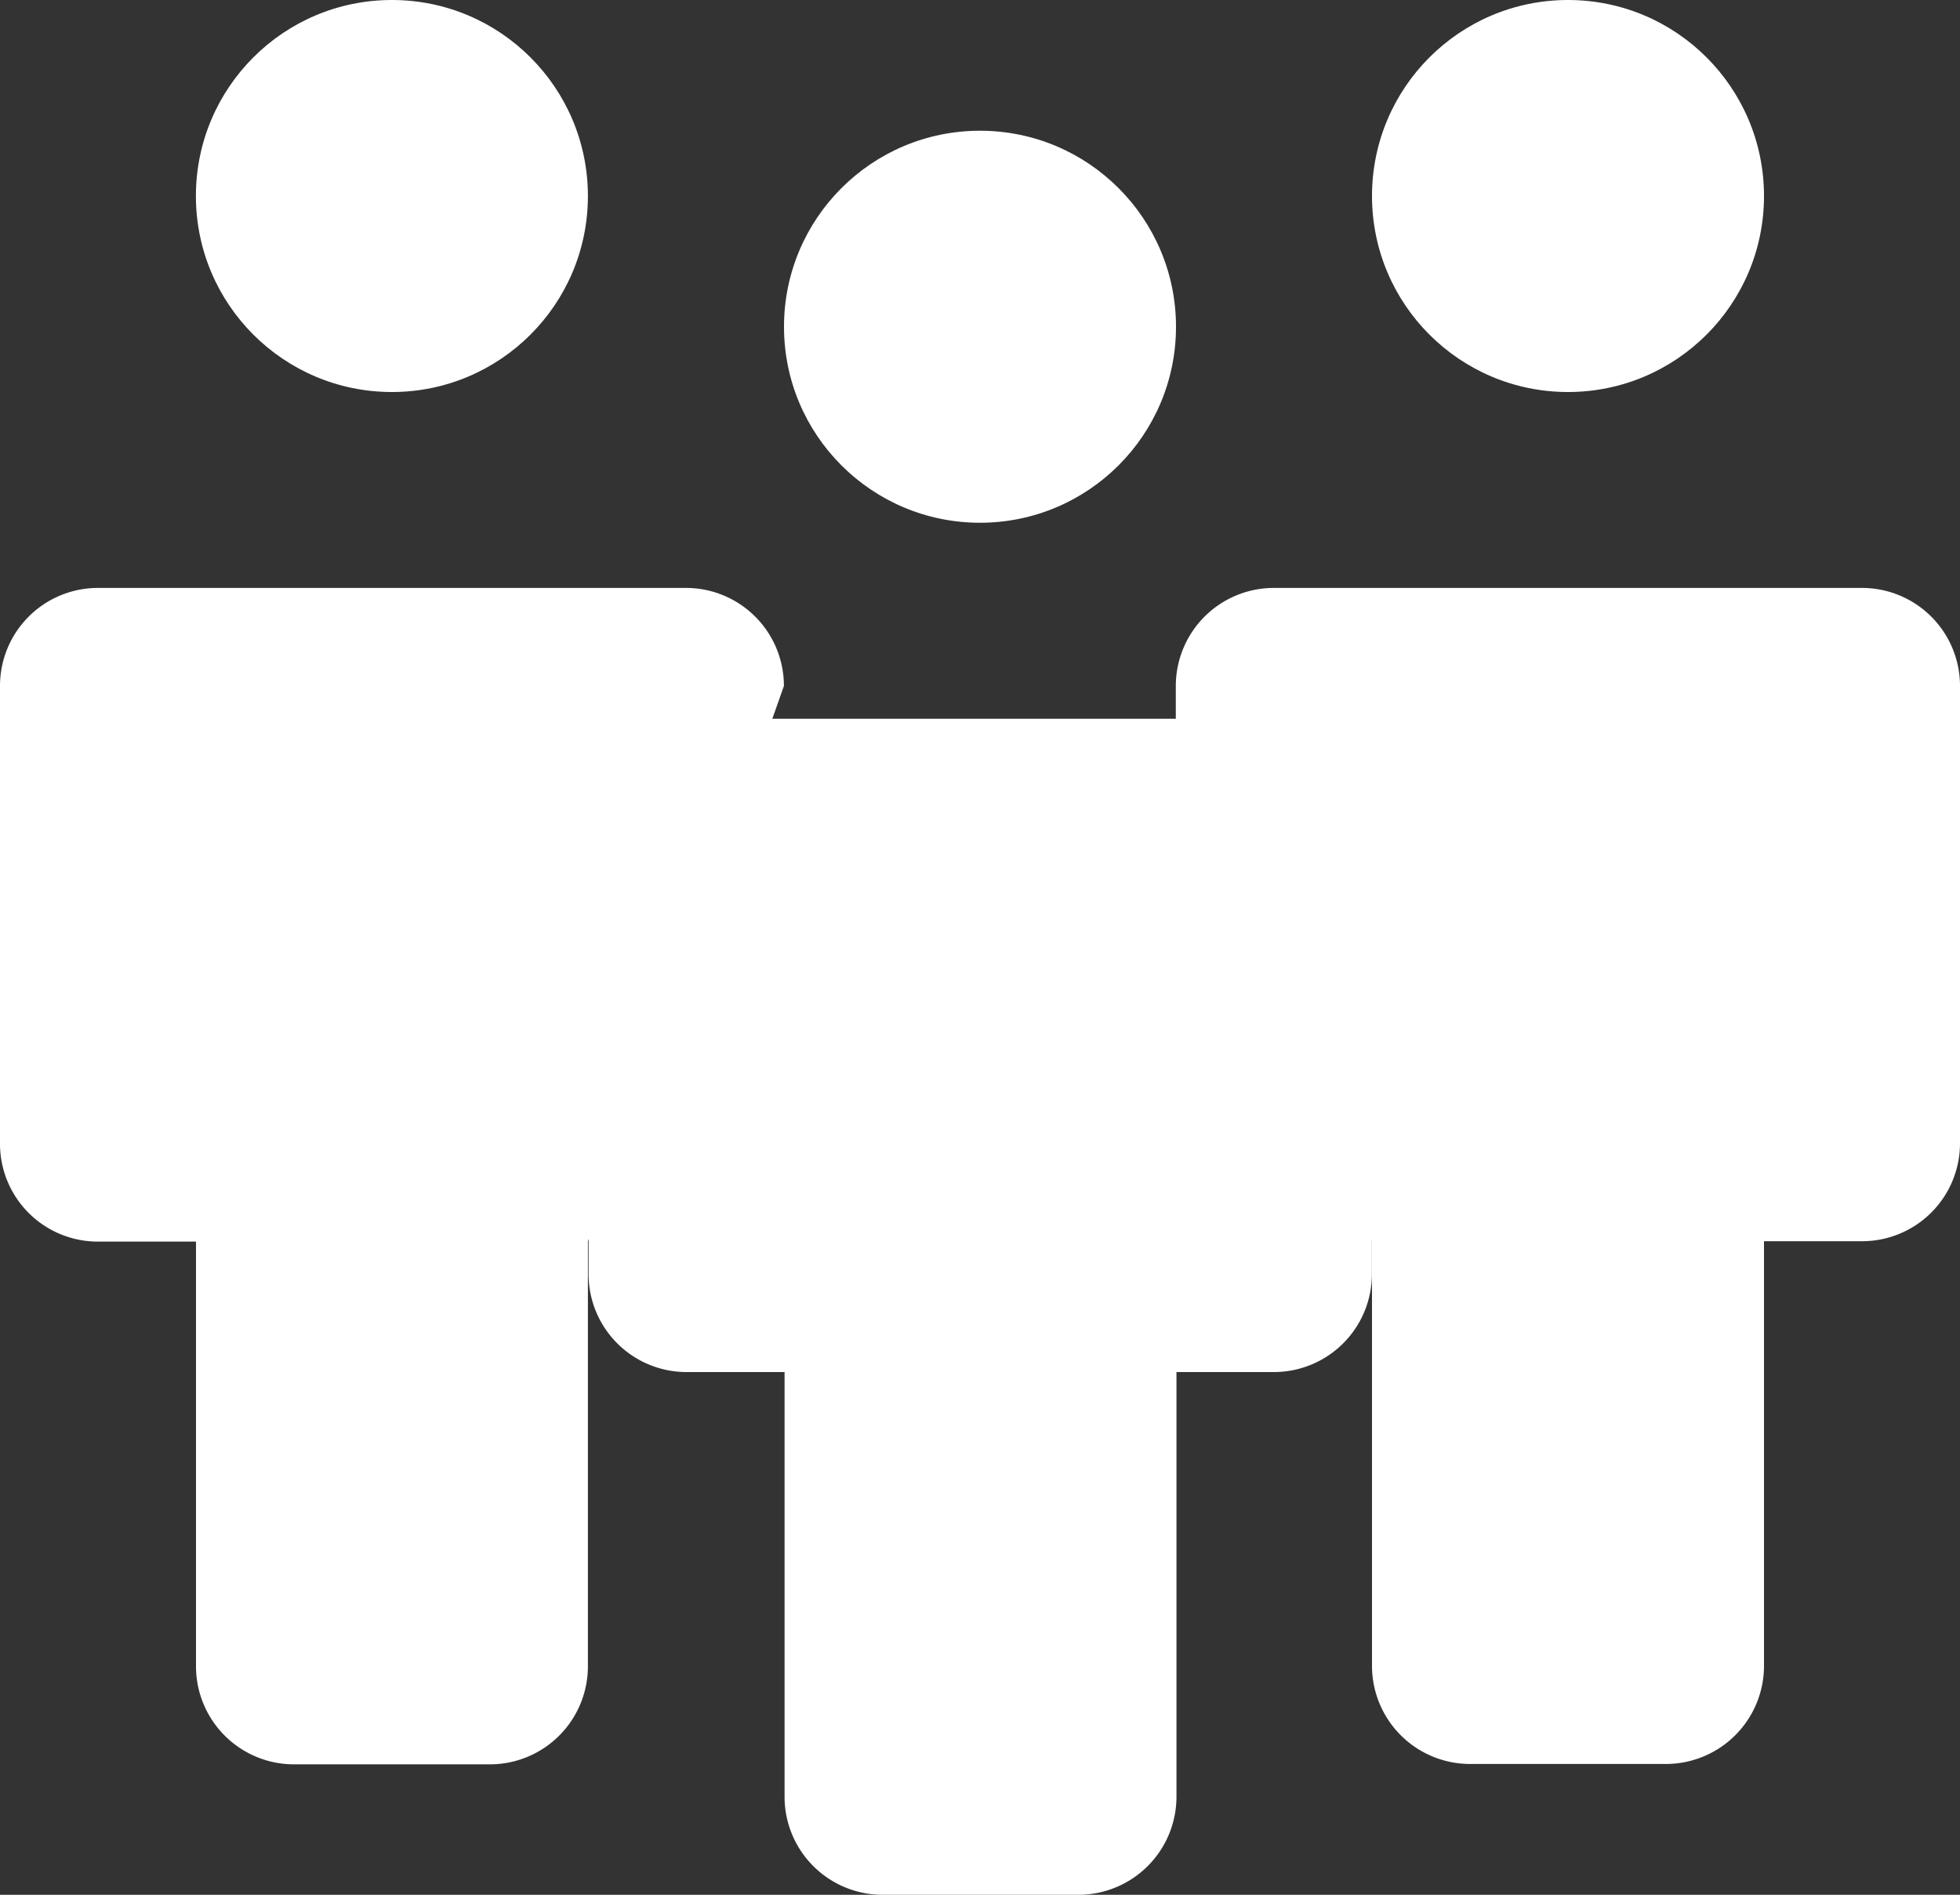
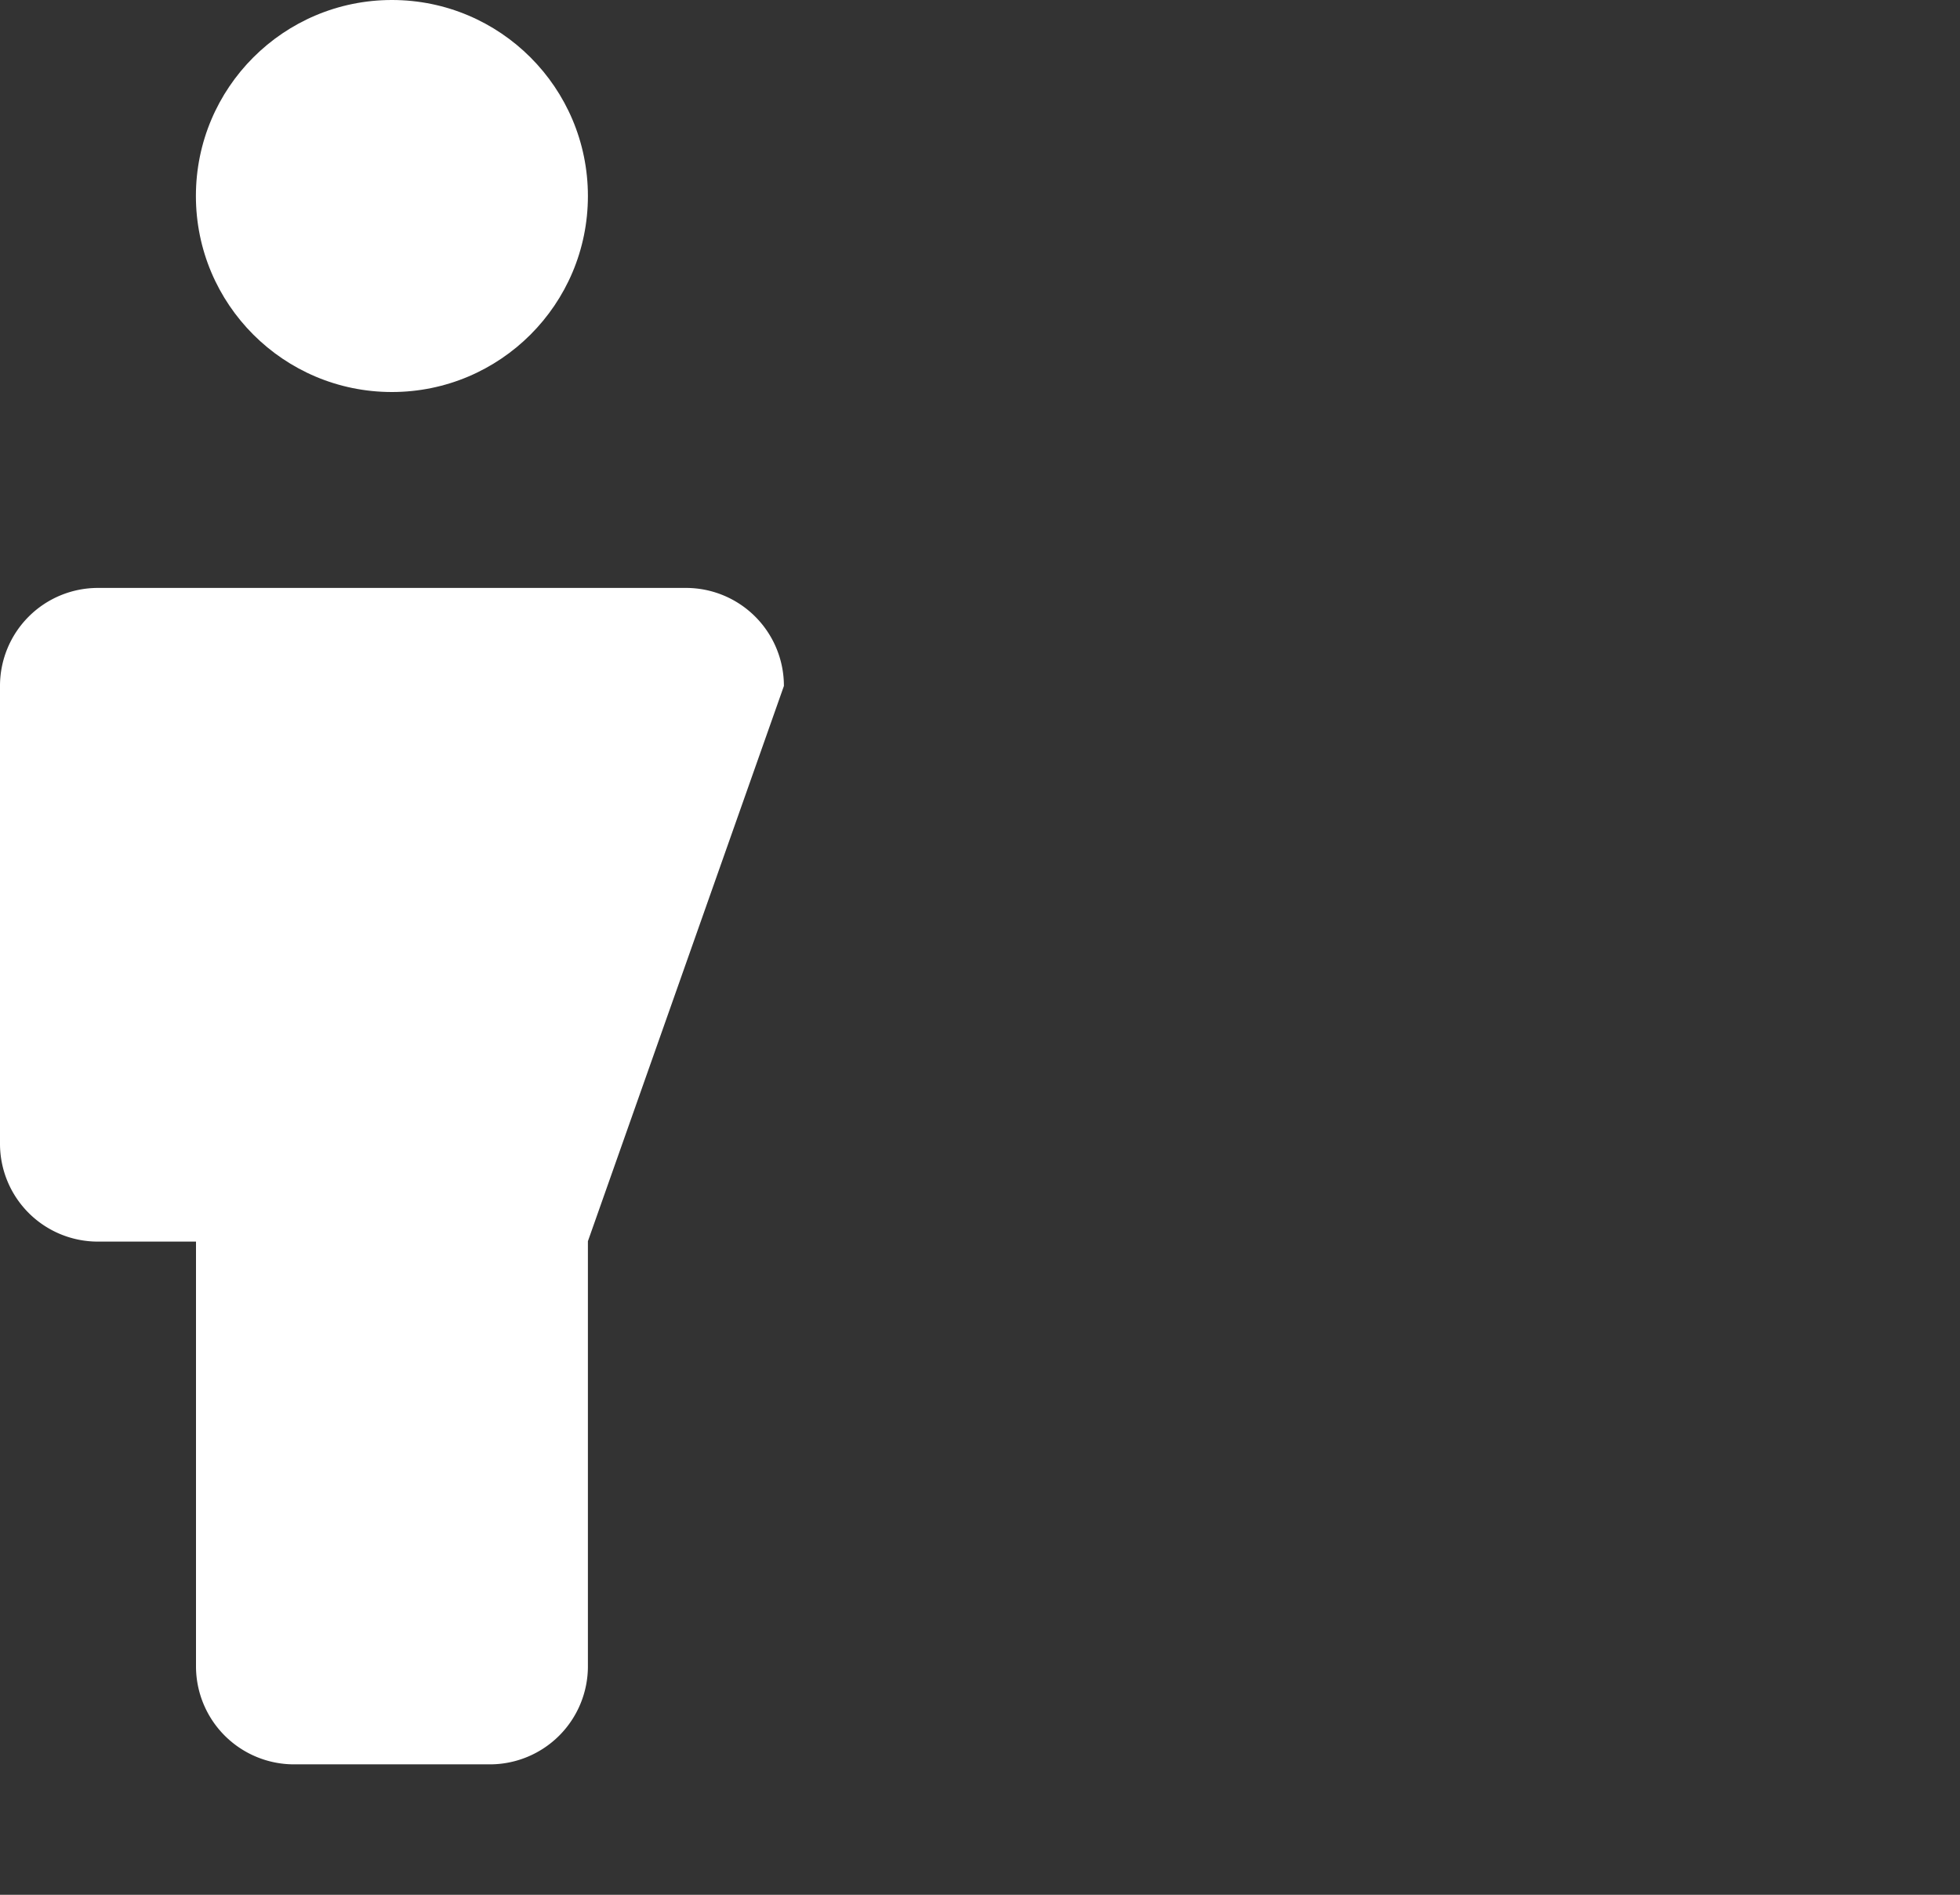
<svg xmlns="http://www.w3.org/2000/svg" width="20.69" height="20.001">
  <rect width="100%" height="100%" fill="#333333" stroke="none" />
  <g data-name="Group 126">
    <g data-name="Group 125" fill="#fff" transform="translate(-264.053 -569.628)">
-       <circle data-name="Ellipse 28" cx="2.069" cy="2.069" r="2.069" transform="translate(272.329 571.008)" />
-       <path data-name="Path 626" d="M277.5 577.215h-6.2a1.034 1.034 0 00-1.034 1.034v4.827a1.034 1.034 0 001.034 1.035h1.035v4.483a1.035 1.035 0 001.034 1.035h2.068a1.036 1.036 0 001.035-1.035v-4.483h1.028a1.035 1.035 0 001.035-1.035v-4.827a1.035 1.035 0 00-1.035-1.034z" />
-       <circle data-name="Ellipse 29" cx="2.069" cy="2.069" r="2.069" transform="translate(278.536 569.628)" />
-       <path data-name="Path 627" d="M278.536 582.73v4.483a1.036 1.036 0 001.035 1.035h2.068a1.036 1.036 0 001.035-1.035v-4.483h1.034a1.034 1.034 0 001.035-1.034v-4.827a1.035 1.035 0 00-1.035-1.035H277.5a1.035 1.035 0 00-1.035 1.035v.346" />
      <circle data-name="Ellipse 30" cx="2.069" cy="2.069" r="2.069" transform="translate(266.121 569.628)" />
      <path data-name="Path 628" d="M272.328 576.869a1.034 1.034 0 00-1.034-1.035h-6.207a1.034 1.034 0 00-1.034 1.035v4.831a1.033 1.033 0 001.034 1.034h1.035v4.483a1.035 1.035 0 001.034 1.035h2.069a1.035 1.035 0 001.034-1.035v-4.487" />
    </g>
  </g>
</svg>